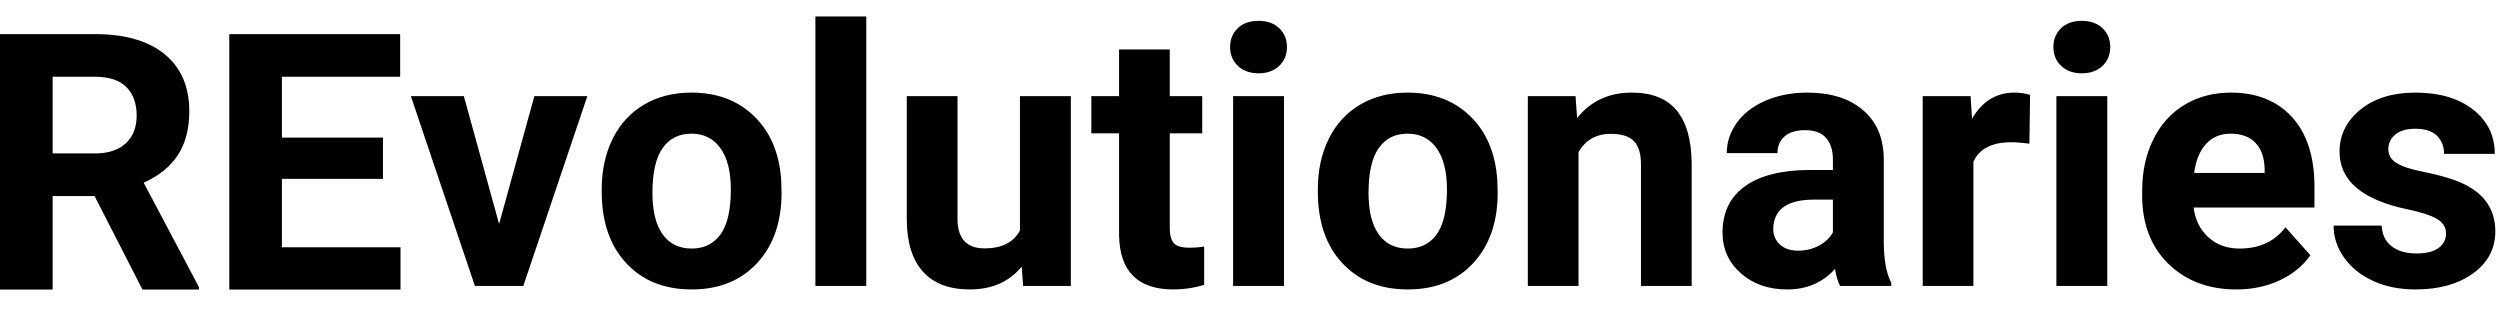
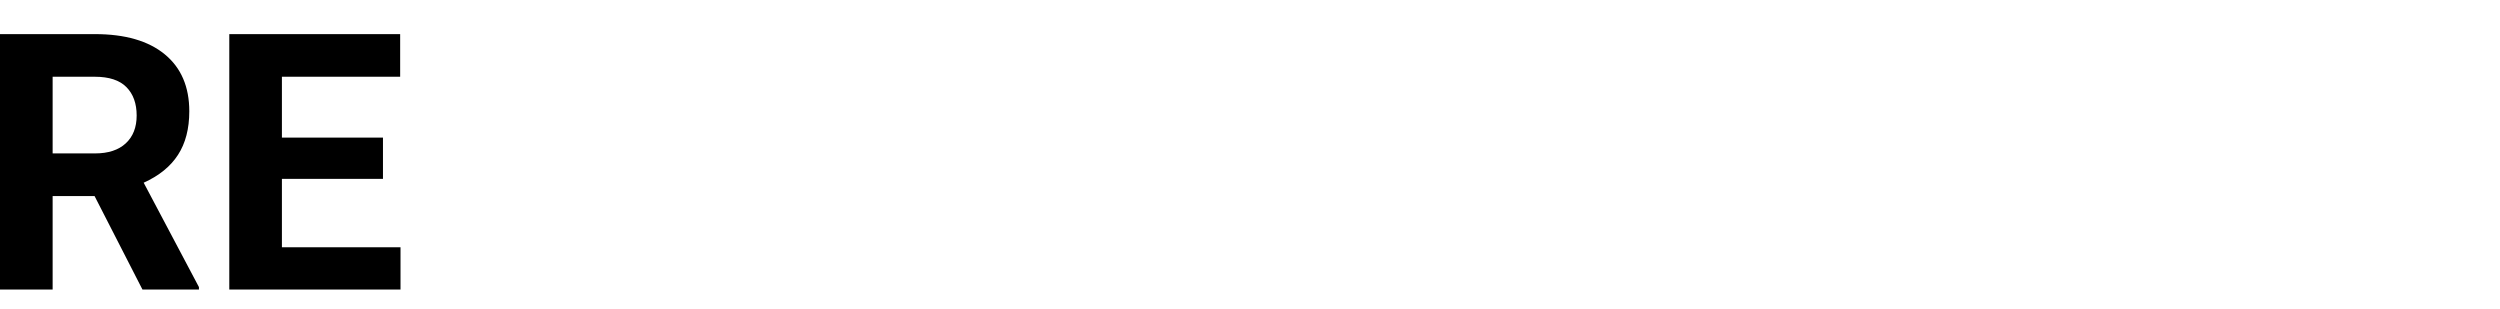
<svg xmlns="http://www.w3.org/2000/svg" width="170px" height="21px" viewBox="0 0 170 21" version="1.1">
  <title>REvolutionaries-logo-black@3x</title>
  <g id="Symbols" stroke="none" stroke-width="1" fill="none" fill-rule="evenodd">
    <g id="Logo/Revolutionaries/Black" transform="translate(-4, -2)" fill="#000000" fill-rule="nonzero">
      <g id="REvolutionaries-logo-black" transform="translate(4, 2.5)">
        <path d="M3.579,19.189 L3.579,12.831 L6.43,12.831 L9.687,19.189 L13.528,19.189 L13.528,19.022 L9.77,11.924 C10.812,11.455 11.589,10.825 12.102,10.033 C12.615,9.242 12.872,8.254 12.872,7.069 C12.872,5.399 12.315,4.106 11.202,3.192 C10.088,2.277 8.506,1.82 6.454,1.82 L6.454,1.82 L0,1.82 L0,19.189 L3.579,19.189 Z M6.466,9.932 L3.579,9.932 L3.579,4.719 L6.454,4.719 C7.416,4.719 8.13,4.953 8.595,5.423 C9.06,5.892 9.293,6.536 9.293,7.355 C9.293,8.158 9.046,8.789 8.553,9.246 C8.06,9.703 7.364,9.932 6.466,9.932 L6.466,9.932 Z M27.235,19.189 L27.235,16.314 L19.17,16.314 L19.17,11.662 L26.042,11.662 L26.042,8.858 L19.17,8.858 L19.17,4.719 L27.211,4.719 L27.211,1.82 L15.592,1.82 L15.592,19.189 L27.235,19.189 Z" id="RE" />
-         <path d="M35.585,18.943 L39.939,6.036 L36.337,6.036 L33.939,14.732 L31.541,6.036 L27.938,6.036 L32.293,18.943 L35.585,18.943 Z M47.037,19.182 C48.898,19.182 50.381,18.583 51.487,17.387 C52.592,16.19 53.145,14.601 53.145,12.621 L53.145,12.621 L53.121,11.738 C52.994,9.909 52.379,8.462 51.278,7.396 C50.176,6.33 48.755,5.797 47.013,5.797 C45.789,5.797 44.713,6.072 43.786,6.62 C42.86,7.169 42.15,7.945 41.657,8.947 C41.164,9.949 40.917,11.09 40.917,12.37 L40.917,12.37 L40.917,12.525 C40.917,14.577 41.472,16.2 42.582,17.393 C43.691,18.585 45.176,19.182 47.037,19.182 Z M47.037,16.402 C46.178,16.402 45.518,16.078 45.057,15.43 C44.596,14.782 44.365,13.846 44.365,12.621 C44.365,11.245 44.596,10.229 45.057,9.573 C45.518,8.917 46.17,8.589 47.013,8.589 C47.864,8.589 48.524,8.919 48.993,9.579 C49.463,10.239 49.697,11.169 49.697,12.37 C49.697,13.778 49.463,14.802 48.993,15.442 C48.524,16.082 47.872,16.402 47.037,16.402 Z M58.907,18.943 L58.907,0.62 L55.447,0.62 L55.447,18.943 L58.907,18.943 Z M65.945,19.182 C67.448,19.182 68.625,18.665 69.476,17.631 L69.476,17.631 L69.571,18.943 L72.816,18.943 L72.816,6.036 L69.357,6.036 L69.357,15.174 C68.919,15.985 68.116,16.39 66.947,16.39 C65.722,16.39 65.11,15.718 65.11,14.374 L65.11,14.374 L65.11,6.036 L61.662,6.036 L61.662,14.494 C61.678,16.029 62.05,17.194 62.778,17.989 C63.505,18.784 64.561,19.182 65.945,19.182 Z M79.795,19.182 C80.511,19.182 81.206,19.079 81.882,18.872 L81.882,18.872 L81.882,16.259 C81.588,16.315 81.25,16.343 80.868,16.343 C80.352,16.343 80.002,16.239 79.819,16.033 C79.636,15.826 79.544,15.484 79.544,15.007 L79.544,15.007 L79.544,8.565 L81.751,8.565 L81.751,6.036 L79.544,6.036 L79.544,2.863 L76.097,2.863 L76.097,6.036 L74.212,6.036 L74.212,8.565 L76.097,8.565 L76.097,15.52 C76.145,17.961 77.377,19.182 79.795,19.182 Z M85.581,4.485 C86.161,4.485 86.628,4.318 86.982,3.984 C87.336,3.65 87.513,3.221 87.513,2.696 C87.513,2.179 87.338,1.753 86.988,1.419 C86.638,1.085 86.169,0.918 85.581,0.918 C84.984,0.918 84.513,1.085 84.167,1.419 C83.821,1.753 83.648,2.179 83.648,2.696 C83.648,3.221 83.825,3.65 84.179,3.984 C84.533,4.318 85,4.485 85.581,4.485 Z M87.31,18.943 L87.31,6.036 L83.851,6.036 L83.851,18.943 L87.31,18.943 Z M95.732,19.182 C97.593,19.182 99.077,18.583 100.182,17.387 C101.287,16.19 101.84,14.601 101.84,12.621 L101.84,12.621 L101.816,11.738 C101.689,9.909 101.075,8.462 99.973,7.396 C98.872,6.33 97.45,5.797 95.709,5.797 C94.484,5.797 93.408,6.072 92.482,6.62 C91.555,7.169 90.845,7.945 90.352,8.947 C89.859,9.949 89.613,11.09 89.613,12.37 L89.613,12.37 L89.613,12.525 C89.613,14.577 90.167,16.2 91.277,17.393 C92.386,18.585 93.871,19.182 95.732,19.182 Z M95.732,16.402 C94.873,16.402 94.213,16.078 93.752,15.43 C93.291,14.782 93.06,13.846 93.06,12.621 C93.06,11.245 93.291,10.229 93.752,9.573 C94.213,8.917 94.866,8.589 95.709,8.589 C96.559,8.589 97.22,8.919 97.689,9.579 C98.158,10.239 98.393,11.169 98.393,12.37 C98.393,13.778 98.158,14.802 97.689,15.442 C97.22,16.082 96.567,16.402 95.732,16.402 Z M107.34,18.943 L107.34,9.841 C107.825,9.014 108.552,8.601 109.523,8.601 C110.262,8.601 110.791,8.766 111.109,9.096 C111.427,9.426 111.586,9.957 111.586,10.688 L111.586,10.688 L111.586,18.943 L115.034,18.943 L115.034,10.605 C115.018,9.006 114.676,7.805 114.008,7.002 C113.34,6.199 112.322,5.797 110.954,5.797 C109.403,5.797 108.167,6.374 107.244,7.527 L107.244,7.527 L107.137,6.036 L103.892,6.036 L103.892,18.943 L107.34,18.943 Z M121.523,19.182 C122.86,19.182 123.945,18.717 124.78,17.786 C124.852,18.247 124.967,18.633 125.126,18.943 L125.126,18.943 L128.609,18.943 L128.609,18.741 C128.275,18.112 128.104,17.186 128.096,15.961 L128.096,15.961 L128.096,10.366 C128.096,8.919 127.629,7.795 126.695,6.996 C125.76,6.197 124.498,5.797 122.907,5.797 C121.857,5.797 120.911,5.978 120.068,6.34 C119.225,6.702 118.573,7.201 118.112,7.837 C117.65,8.473 117.42,9.165 117.42,9.913 L117.42,9.913 L120.867,9.913 C120.867,9.428 121.032,9.046 121.362,8.768 C121.692,8.489 122.148,8.35 122.728,8.35 C123.388,8.35 123.872,8.529 124.178,8.887 C124.484,9.245 124.637,9.722 124.637,10.318 L124.637,10.318 L124.637,11.058 L123.05,11.058 C121.134,11.066 119.668,11.436 118.654,12.168 C117.64,12.899 117.133,13.949 117.133,15.317 C117.133,16.43 117.549,17.353 118.38,18.084 C119.211,18.816 120.259,19.182 121.523,19.182 Z M122.275,16.546 C121.75,16.546 121.337,16.406 121.034,16.128 C120.732,15.85 120.581,15.496 120.581,15.066 L120.581,15.066 L120.593,14.864 C120.704,13.671 121.623,13.074 123.349,13.074 L123.349,13.074 L124.637,13.074 L124.637,15.293 C124.43,15.675 124.112,15.979 123.683,16.206 C123.253,16.432 122.784,16.546 122.275,16.546 Z M134.192,18.943 L134.192,10.497 C134.598,9.615 135.453,9.173 136.757,9.173 C137.115,9.173 137.529,9.205 137.998,9.269 L137.998,9.269 L138.045,5.952 C137.711,5.849 137.354,5.797 136.972,5.797 C135.747,5.797 134.789,6.39 134.097,7.575 L134.097,7.575 L134.001,6.036 L130.745,6.036 L130.745,18.943 L134.192,18.943 Z M141.565,4.485 C142.145,4.485 142.612,4.318 142.966,3.984 C143.32,3.65 143.497,3.221 143.497,2.696 C143.497,2.179 143.322,1.753 142.972,1.419 C142.622,1.085 142.153,0.918 141.565,0.918 C140.968,0.918 140.497,1.085 140.151,1.419 C139.805,1.753 139.632,2.179 139.632,2.696 C139.632,3.221 139.809,3.65 140.163,3.984 C140.517,4.318 140.984,4.485 141.565,4.485 Z M143.294,18.943 L143.294,6.036 L139.835,6.036 L139.835,18.943 L143.294,18.943 Z M152.074,19.182 C153.148,19.182 154.126,18.977 155.009,18.568 C155.892,18.158 156.592,17.587 157.108,16.856 L157.108,16.856 L155.414,14.959 C154.667,15.921 153.629,16.402 152.301,16.402 C151.442,16.402 150.732,16.148 150.172,15.639 C149.611,15.13 149.275,14.454 149.164,13.611 L149.164,13.611 L157.383,13.611 L157.383,12.203 C157.383,10.159 156.876,8.581 155.862,7.467 C154.848,6.354 153.458,5.797 151.693,5.797 C150.516,5.797 149.468,6.074 148.549,6.626 C147.631,7.179 146.921,7.966 146.42,8.988 C145.919,10.01 145.668,11.169 145.668,12.466 L145.668,12.466 L145.668,12.8 C145.668,14.732 146.263,16.279 147.452,17.44 C148.641,18.601 150.182,19.182 152.074,19.182 Z M153.995,11.261 L149.199,11.261 C149.319,10.402 149.591,9.742 150.016,9.281 C150.442,8.819 150.997,8.589 151.681,8.589 C152.412,8.589 152.977,8.798 153.375,9.215 C153.772,9.633 153.979,10.223 153.995,10.987 L153.995,10.987 L153.995,11.261 Z M164.254,19.182 C165.853,19.182 167.157,18.818 168.167,18.09 C169.177,17.363 169.682,16.41 169.682,15.233 C169.682,13.587 168.771,12.43 166.95,11.762 C166.362,11.547 165.638,11.354 164.779,11.183 C163.92,11.012 163.31,10.81 162.948,10.575 C162.586,10.34 162.405,10.032 162.405,9.65 C162.405,9.245 162.564,8.911 162.882,8.648 C163.2,8.386 163.65,8.255 164.23,8.255 C164.906,8.255 165.403,8.416 165.721,8.738 C166.039,9.06 166.199,9.468 166.199,9.961 L166.199,9.961 L169.646,9.961 C169.646,8.728 169.155,7.726 168.173,6.954 C167.191,6.183 165.88,5.797 164.242,5.797 C162.707,5.797 161.465,6.181 160.514,6.948 C159.564,7.716 159.089,8.672 159.089,9.817 C159.089,11.782 160.624,13.086 163.693,13.73 C164.616,13.921 165.286,14.138 165.703,14.38 C166.121,14.623 166.33,14.955 166.33,15.377 C166.33,15.782 166.161,16.11 165.823,16.361 C165.485,16.611 164.986,16.736 164.326,16.736 C163.618,16.736 163.053,16.573 162.632,16.247 C162.21,15.921 161.984,15.452 161.952,14.84 L161.952,14.84 L158.683,14.84 C158.683,15.619 158.922,16.345 159.399,17.017 C159.876,17.689 160.534,18.218 161.373,18.603 C162.212,18.989 163.172,19.182 164.254,19.182 Z" id="volutionaries" />
      </g>
    </g>
  </g>
</svg>